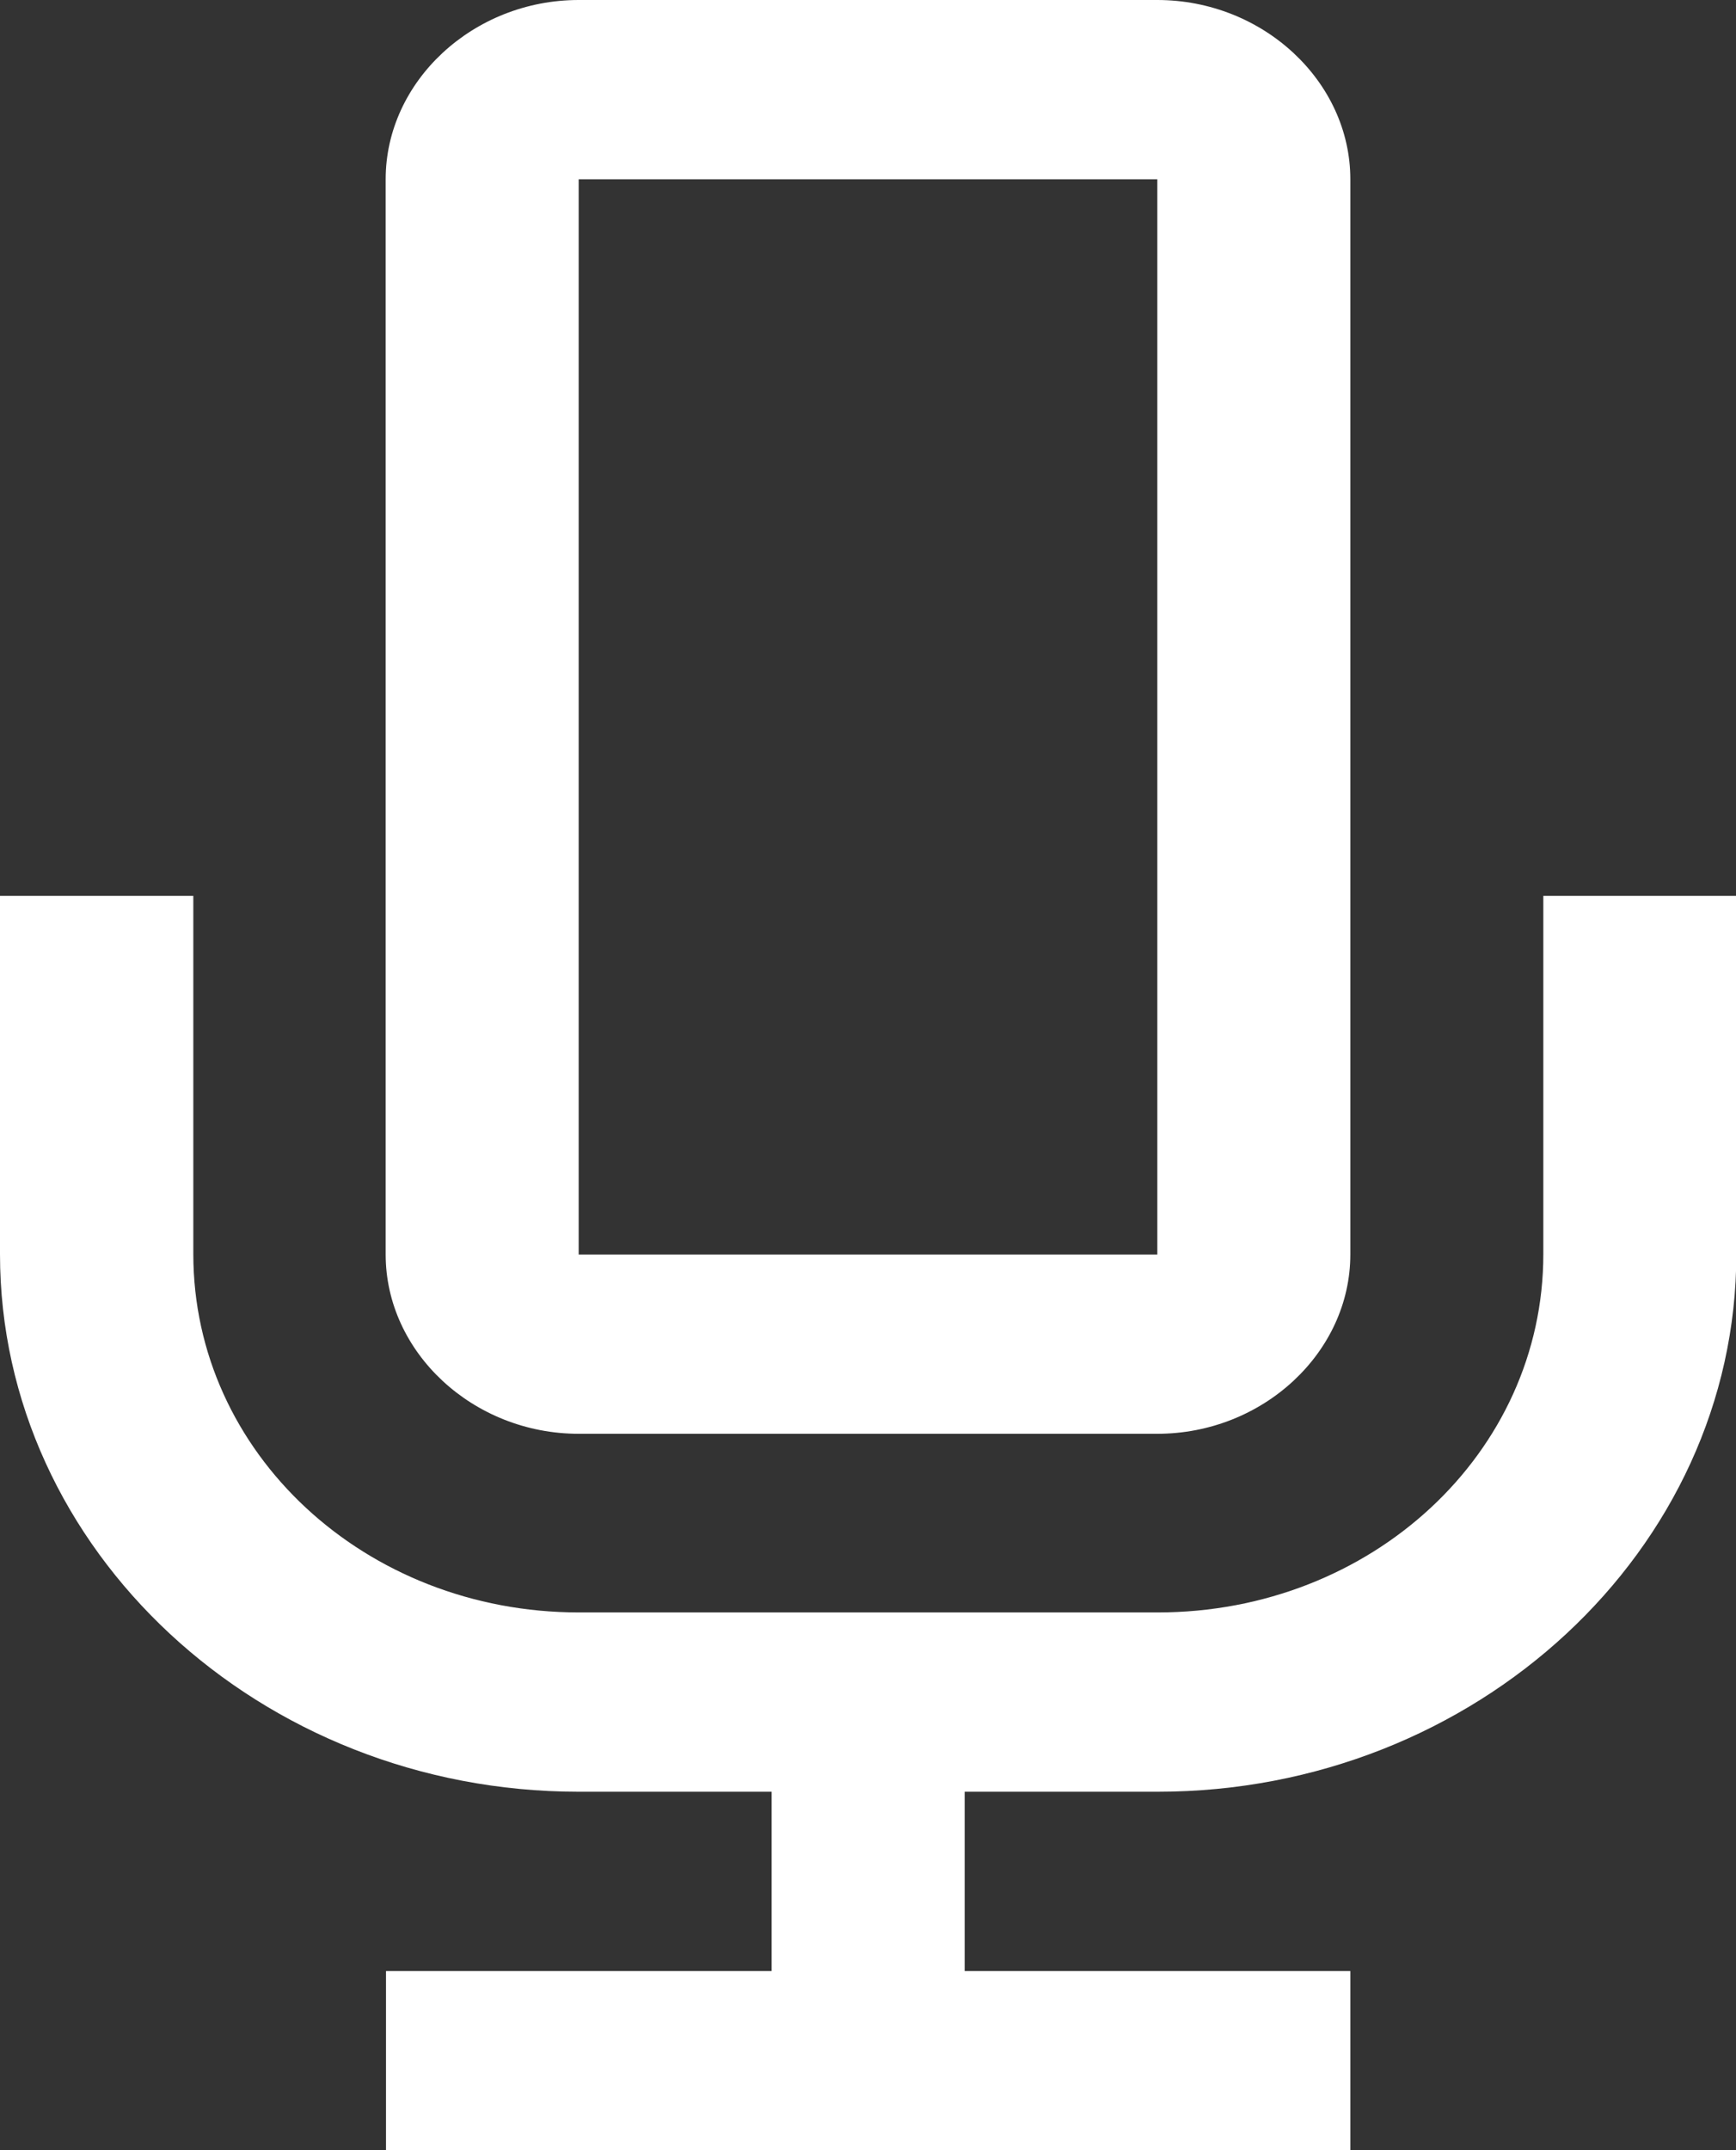
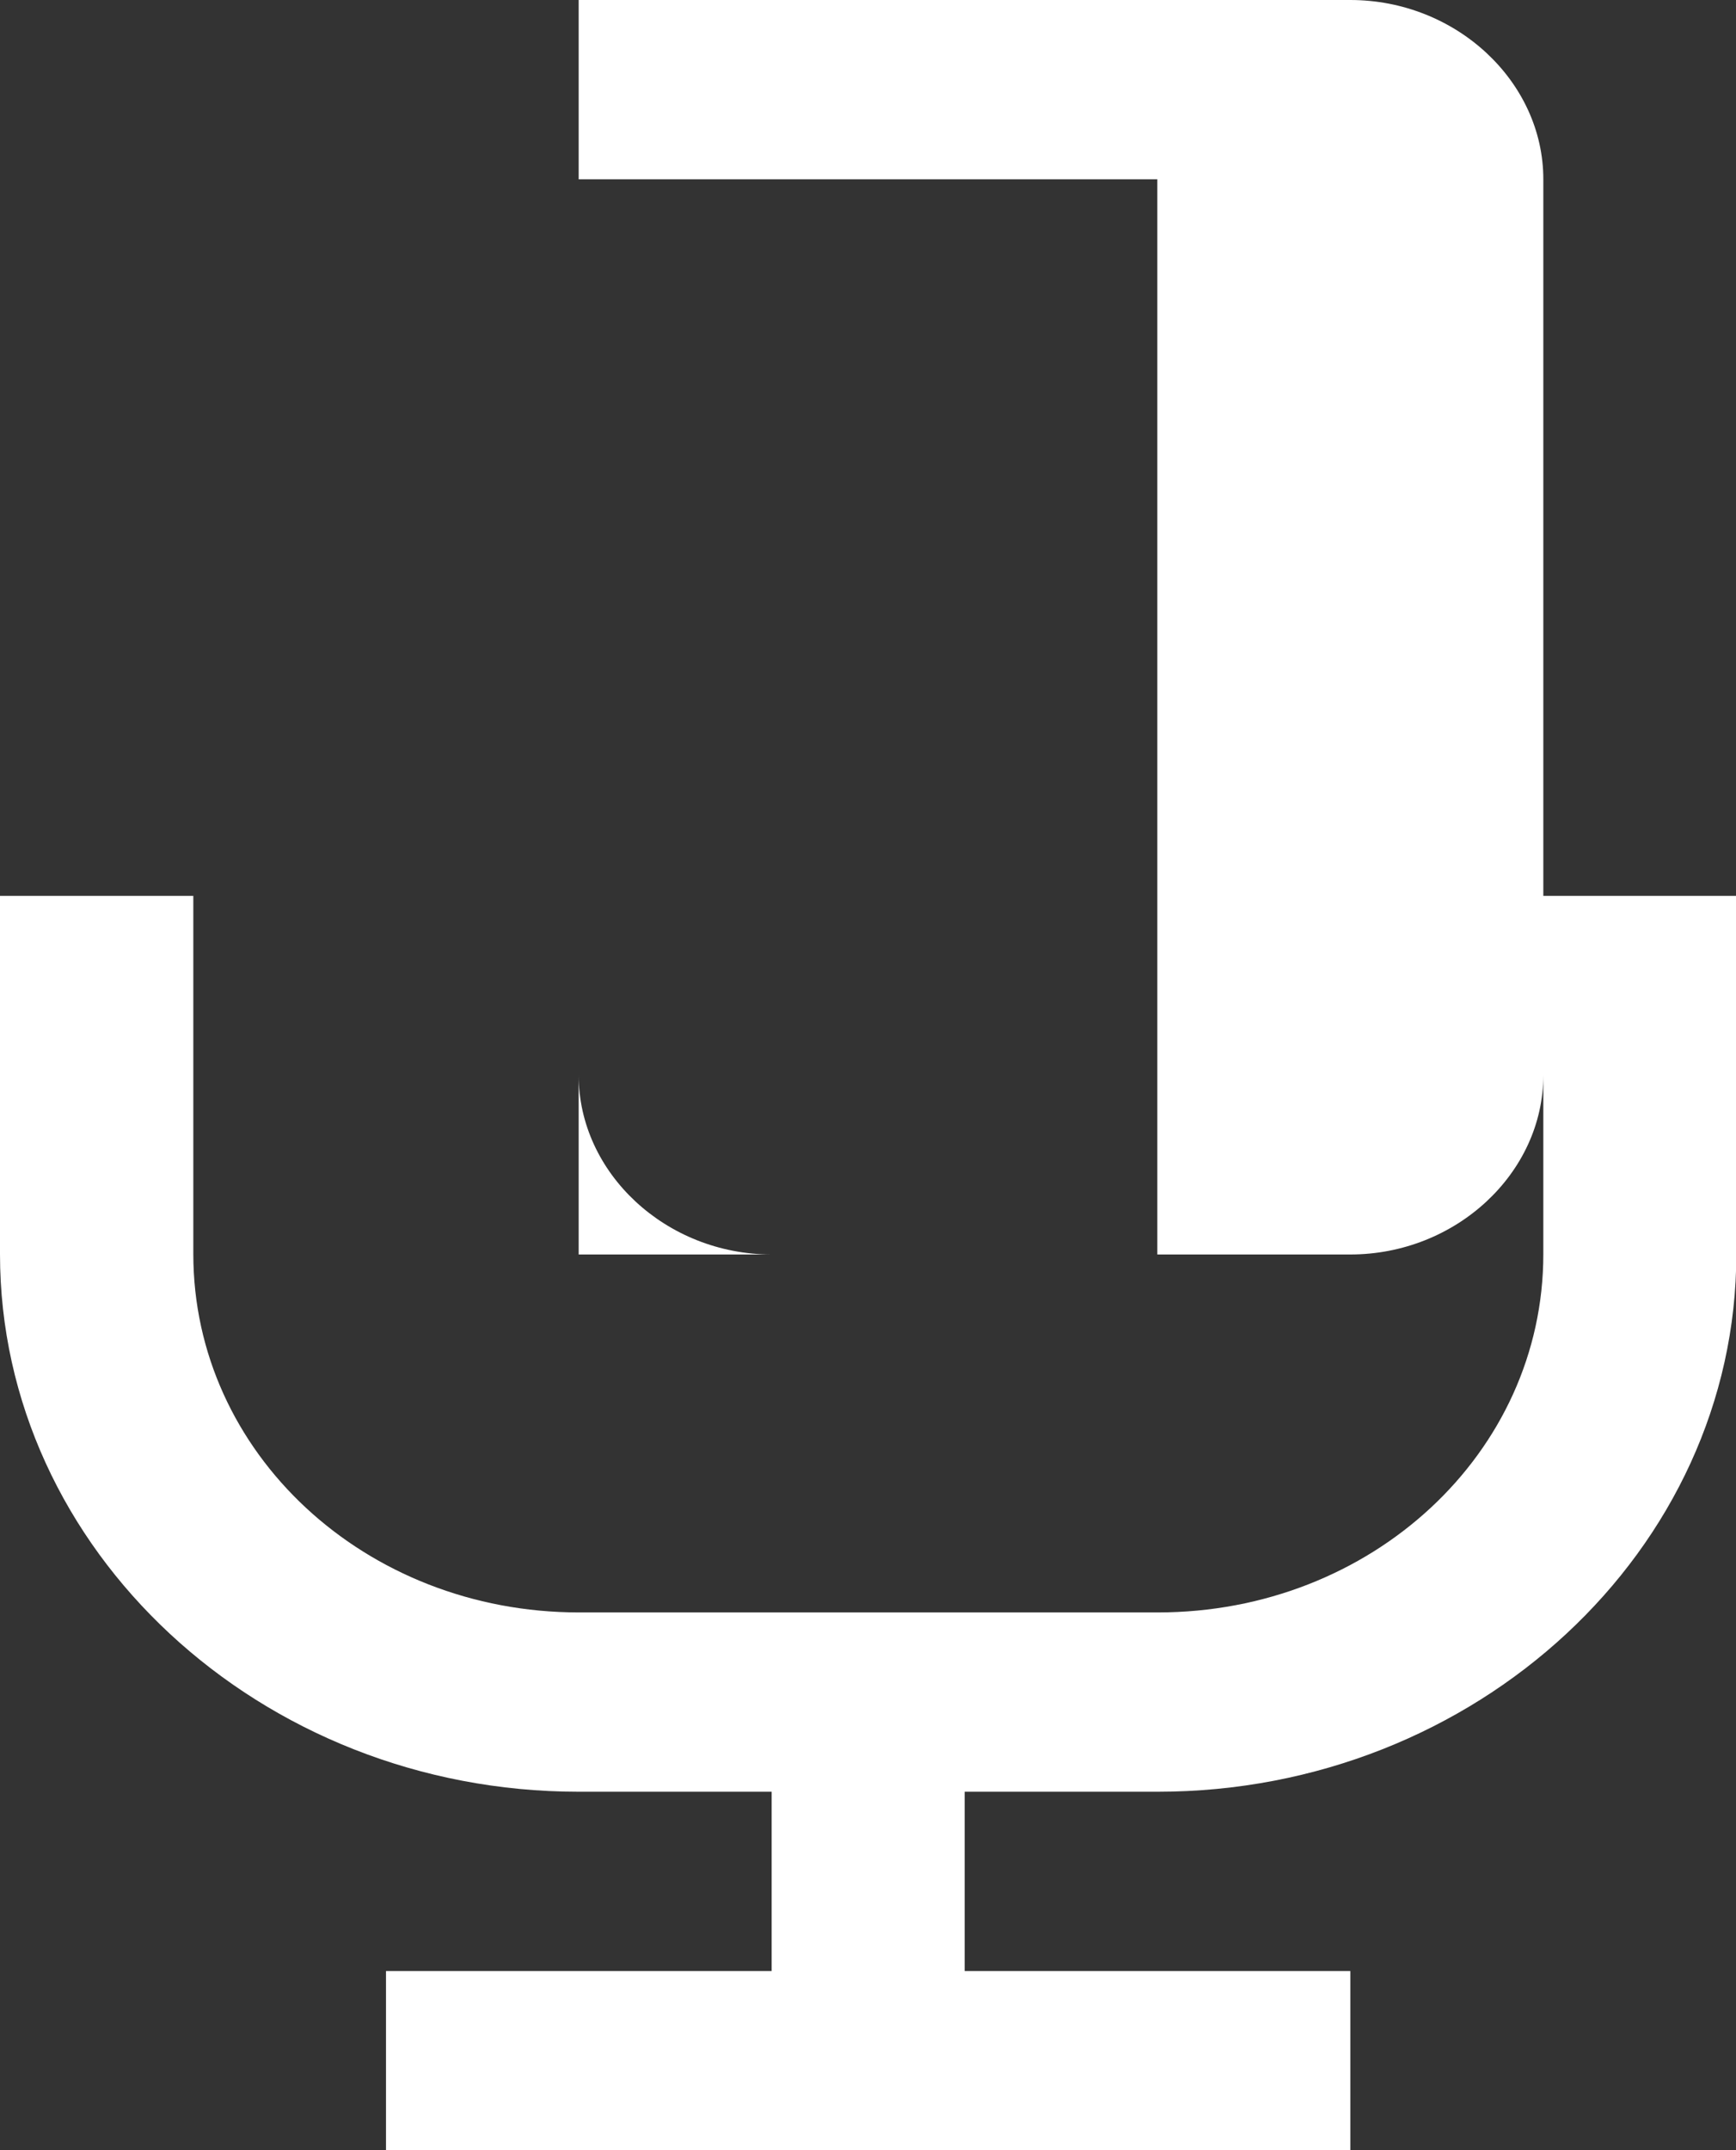
<svg xmlns="http://www.w3.org/2000/svg" id="_レイヤー_2" data-name="レイヤー 2" width="52.98" height="65.59" viewBox="0 0 52.98 65.59">
  <rect x="0" y="0" width="52.98" height="65.59" fill="#333333" stroke="none" />
  <defs>
    <style>
      .cls-1 {
        fill: #fff;
      }
    </style>
  </defs>
  <g id="_レイヤー_1-2" data-name="レイヤー 1">
-     <path class="cls-1" d="M17.66,0c-3.22,0-5.89,2.48-5.89,5.47v32.8c0,2.99,2.67,5.47,5.89,5.47h17.66c3.22,0,5.89-2.48,5.89-5.47V5.47c0-2.99-2.67-5.47-5.89-5.47h-17.66ZM17.66,5.47h17.66v32.8h-17.66V5.47ZM0,27.33v10.93c0,9.02,7.94,16.4,17.66,16.4h5.89v5.47h-11.77v5.47h29.43v-5.47h-11.77v-5.47h5.89c9.71,0,17.66-7.38,17.66-16.4v-10.93h-5.89v10.93c0,6.06-5.24,10.93-11.77,10.93h-17.66c-6.53,0-11.77-4.87-11.77-10.93v-10.93H0Z" />
+     <path class="cls-1" d="M17.66,0v32.8c0,2.99,2.67,5.47,5.89,5.47h17.66c3.22,0,5.89-2.48,5.89-5.47V5.47c0-2.99-2.67-5.47-5.89-5.47h-17.66ZM17.66,5.47h17.66v32.8h-17.66V5.47ZM0,27.33v10.93c0,9.02,7.94,16.4,17.66,16.4h5.89v5.47h-11.77v5.47h29.43v-5.47h-11.77v-5.47h5.89c9.71,0,17.66-7.38,17.66-16.4v-10.93h-5.89v10.93c0,6.06-5.24,10.93-11.77,10.93h-17.66c-6.53,0-11.77-4.87-11.77-10.93v-10.93H0Z" />
  </g>
</svg>